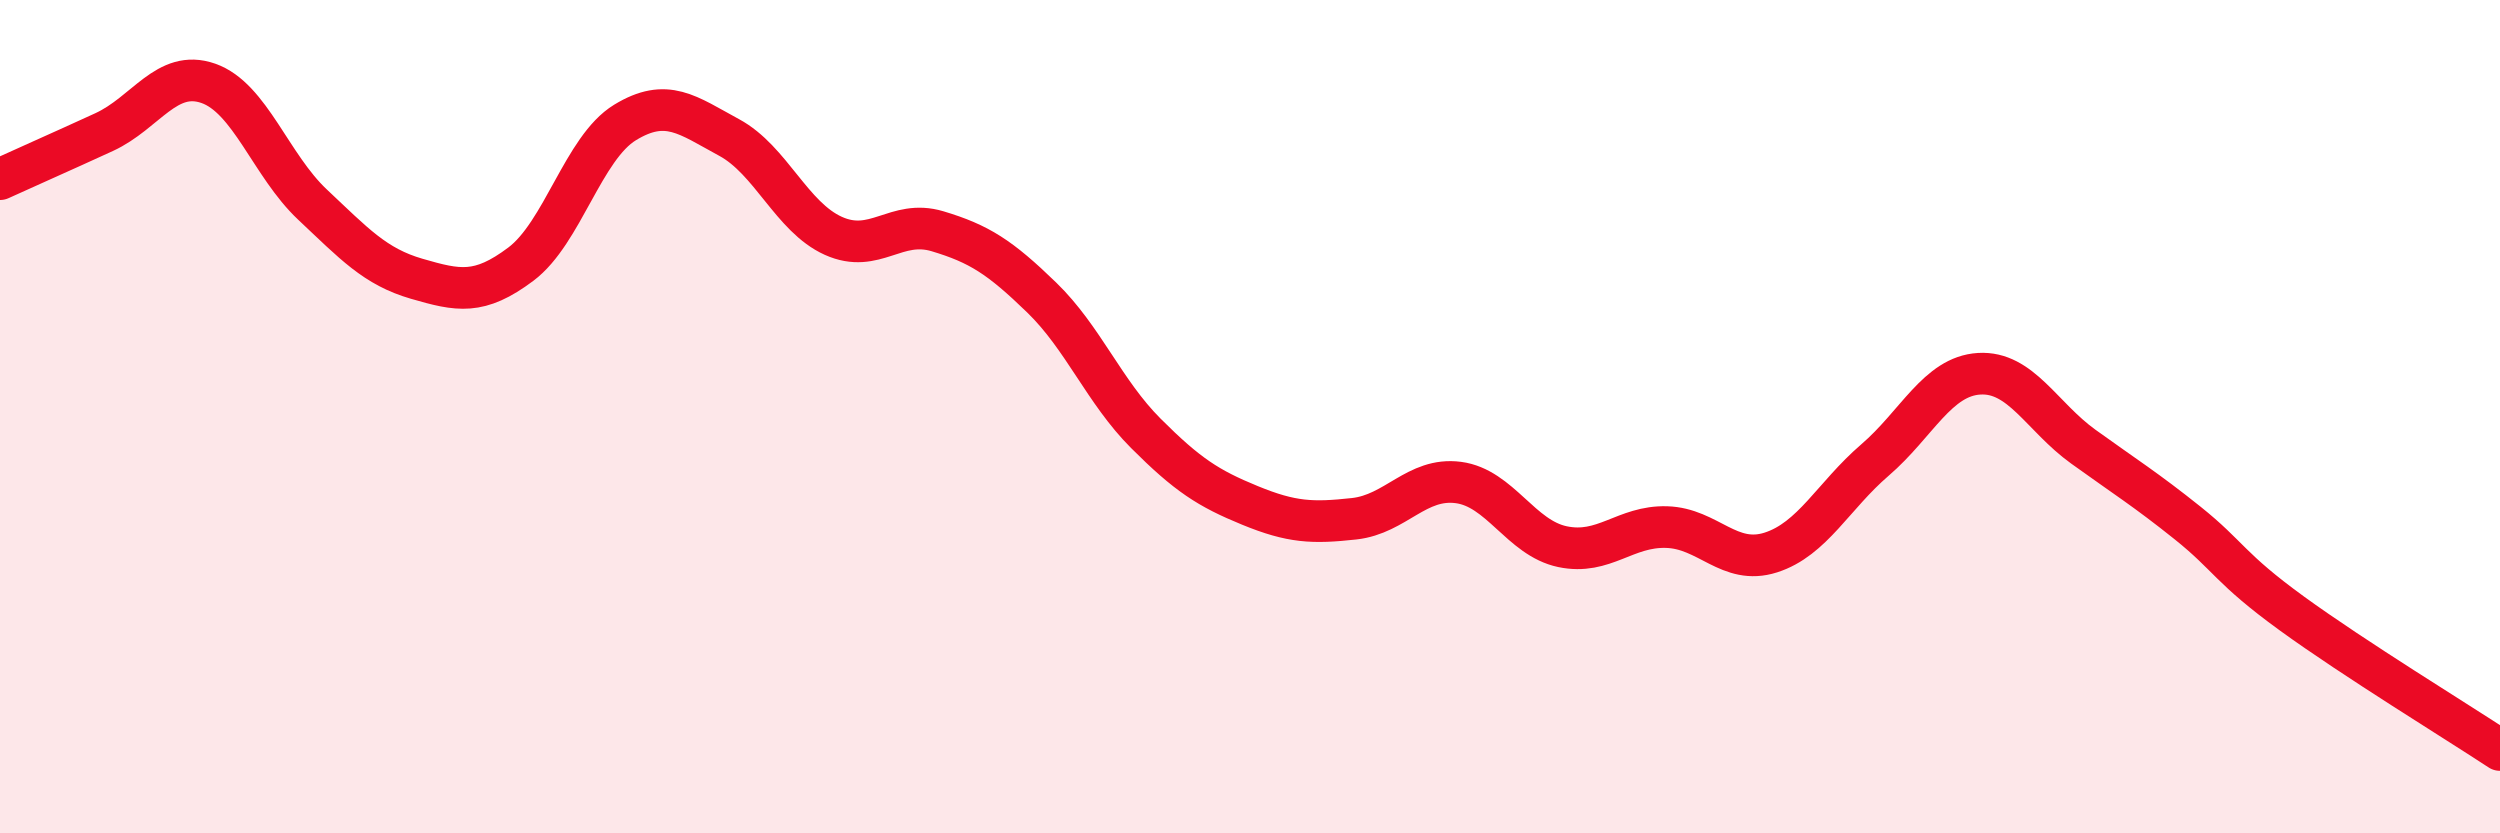
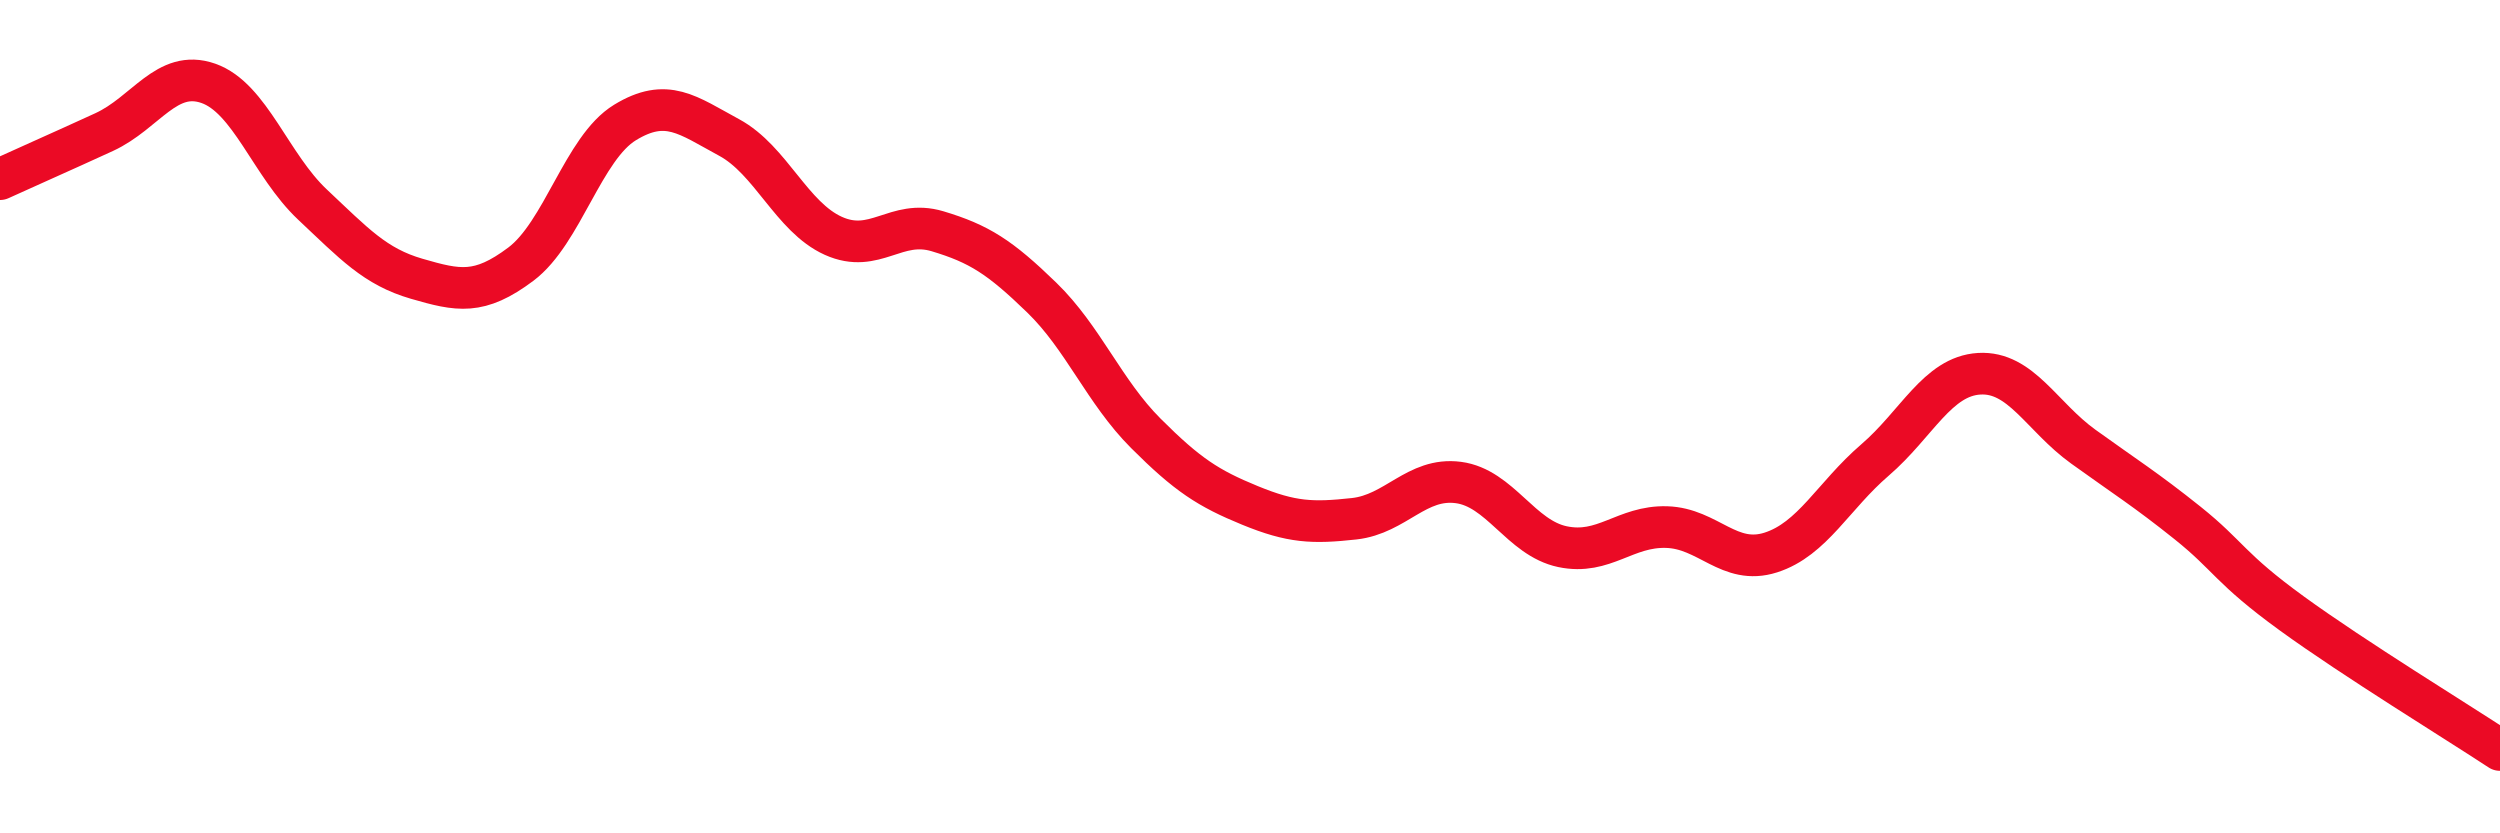
<svg xmlns="http://www.w3.org/2000/svg" width="60" height="20" viewBox="0 0 60 20">
-   <path d="M 0,4.3 C 0.5,4.07 1.5,3.63 2.5,3.17 C 3.5,2.71 4,1.65 5,2 C 6,2.35 6.5,3.97 7.5,4.91 C 8.5,5.85 9,6.4 10,6.69 C 11,6.98 11.5,7.09 12.5,6.34 C 13.5,5.59 14,3.55 15,2.94 C 16,2.33 16.5,2.76 17.5,3.3 C 18.5,3.84 19,5.21 20,5.66 C 21,6.11 21.5,5.25 22.5,5.55 C 23.5,5.85 24,6.17 25,7.14 C 26,8.11 26.5,9.4 27.5,10.4 C 28.5,11.4 29,11.72 30,12.13 C 31,12.54 31.5,12.56 32.5,12.45 C 33.5,12.34 34,11.45 35,11.58 C 36,11.71 36.5,12.91 37.5,13.12 C 38.5,13.33 39,12.62 40,12.65 C 41,12.68 41.5,13.58 42.5,13.26 C 43.5,12.94 44,11.9 45,11.04 C 46,10.18 46.5,9.03 47.5,8.97 C 48.5,8.91 49,10 50,10.72 C 51,11.44 51.5,11.75 52.5,12.55 C 53.5,13.35 53.5,13.63 55,14.72 C 56.5,15.81 59,17.34 60,18L60 20L0 20Z" fill="#EB0A25" opacity="0.1" stroke-linecap="round" stroke-linejoin="round" />
  <path d="M 0,4.3 C 0.5,4.07 1.5,3.63 2.5,3.17 C 3.5,2.71 4,1.65 5,2 C 6,2.35 6.5,3.97 7.5,4.91 C 8.5,5.85 9,6.4 10,6.69 C 11,6.98 11.5,7.09 12.5,6.34 C 13.5,5.59 14,3.55 15,2.94 C 16,2.33 16.5,2.76 17.5,3.3 C 18.5,3.84 19,5.21 20,5.66 C 21,6.11 21.5,5.25 22.5,5.55 C 23.5,5.85 24,6.17 25,7.14 C 26,8.11 26.5,9.4 27.5,10.4 C 28.5,11.4 29,11.72 30,12.13 C 31,12.54 31.5,12.56 32.5,12.45 C 33.5,12.34 34,11.45 35,11.58 C 36,11.71 36.5,12.91 37.5,13.12 C 38.5,13.33 39,12.62 40,12.65 C 41,12.68 41.5,13.58 42.5,13.26 C 43.5,12.94 44,11.9 45,11.04 C 46,10.18 46.5,9.03 47.5,8.97 C 48.5,8.91 49,10 50,10.72 C 51,11.44 51.5,11.75 52.5,12.55 C 53.5,13.35 53.5,13.63 55,14.72 C 56.5,15.81 59,17.34 60,18" stroke="#EB0A25" stroke-width="1" fill="none" stroke-linecap="round" stroke-linejoin="round" />
</svg>